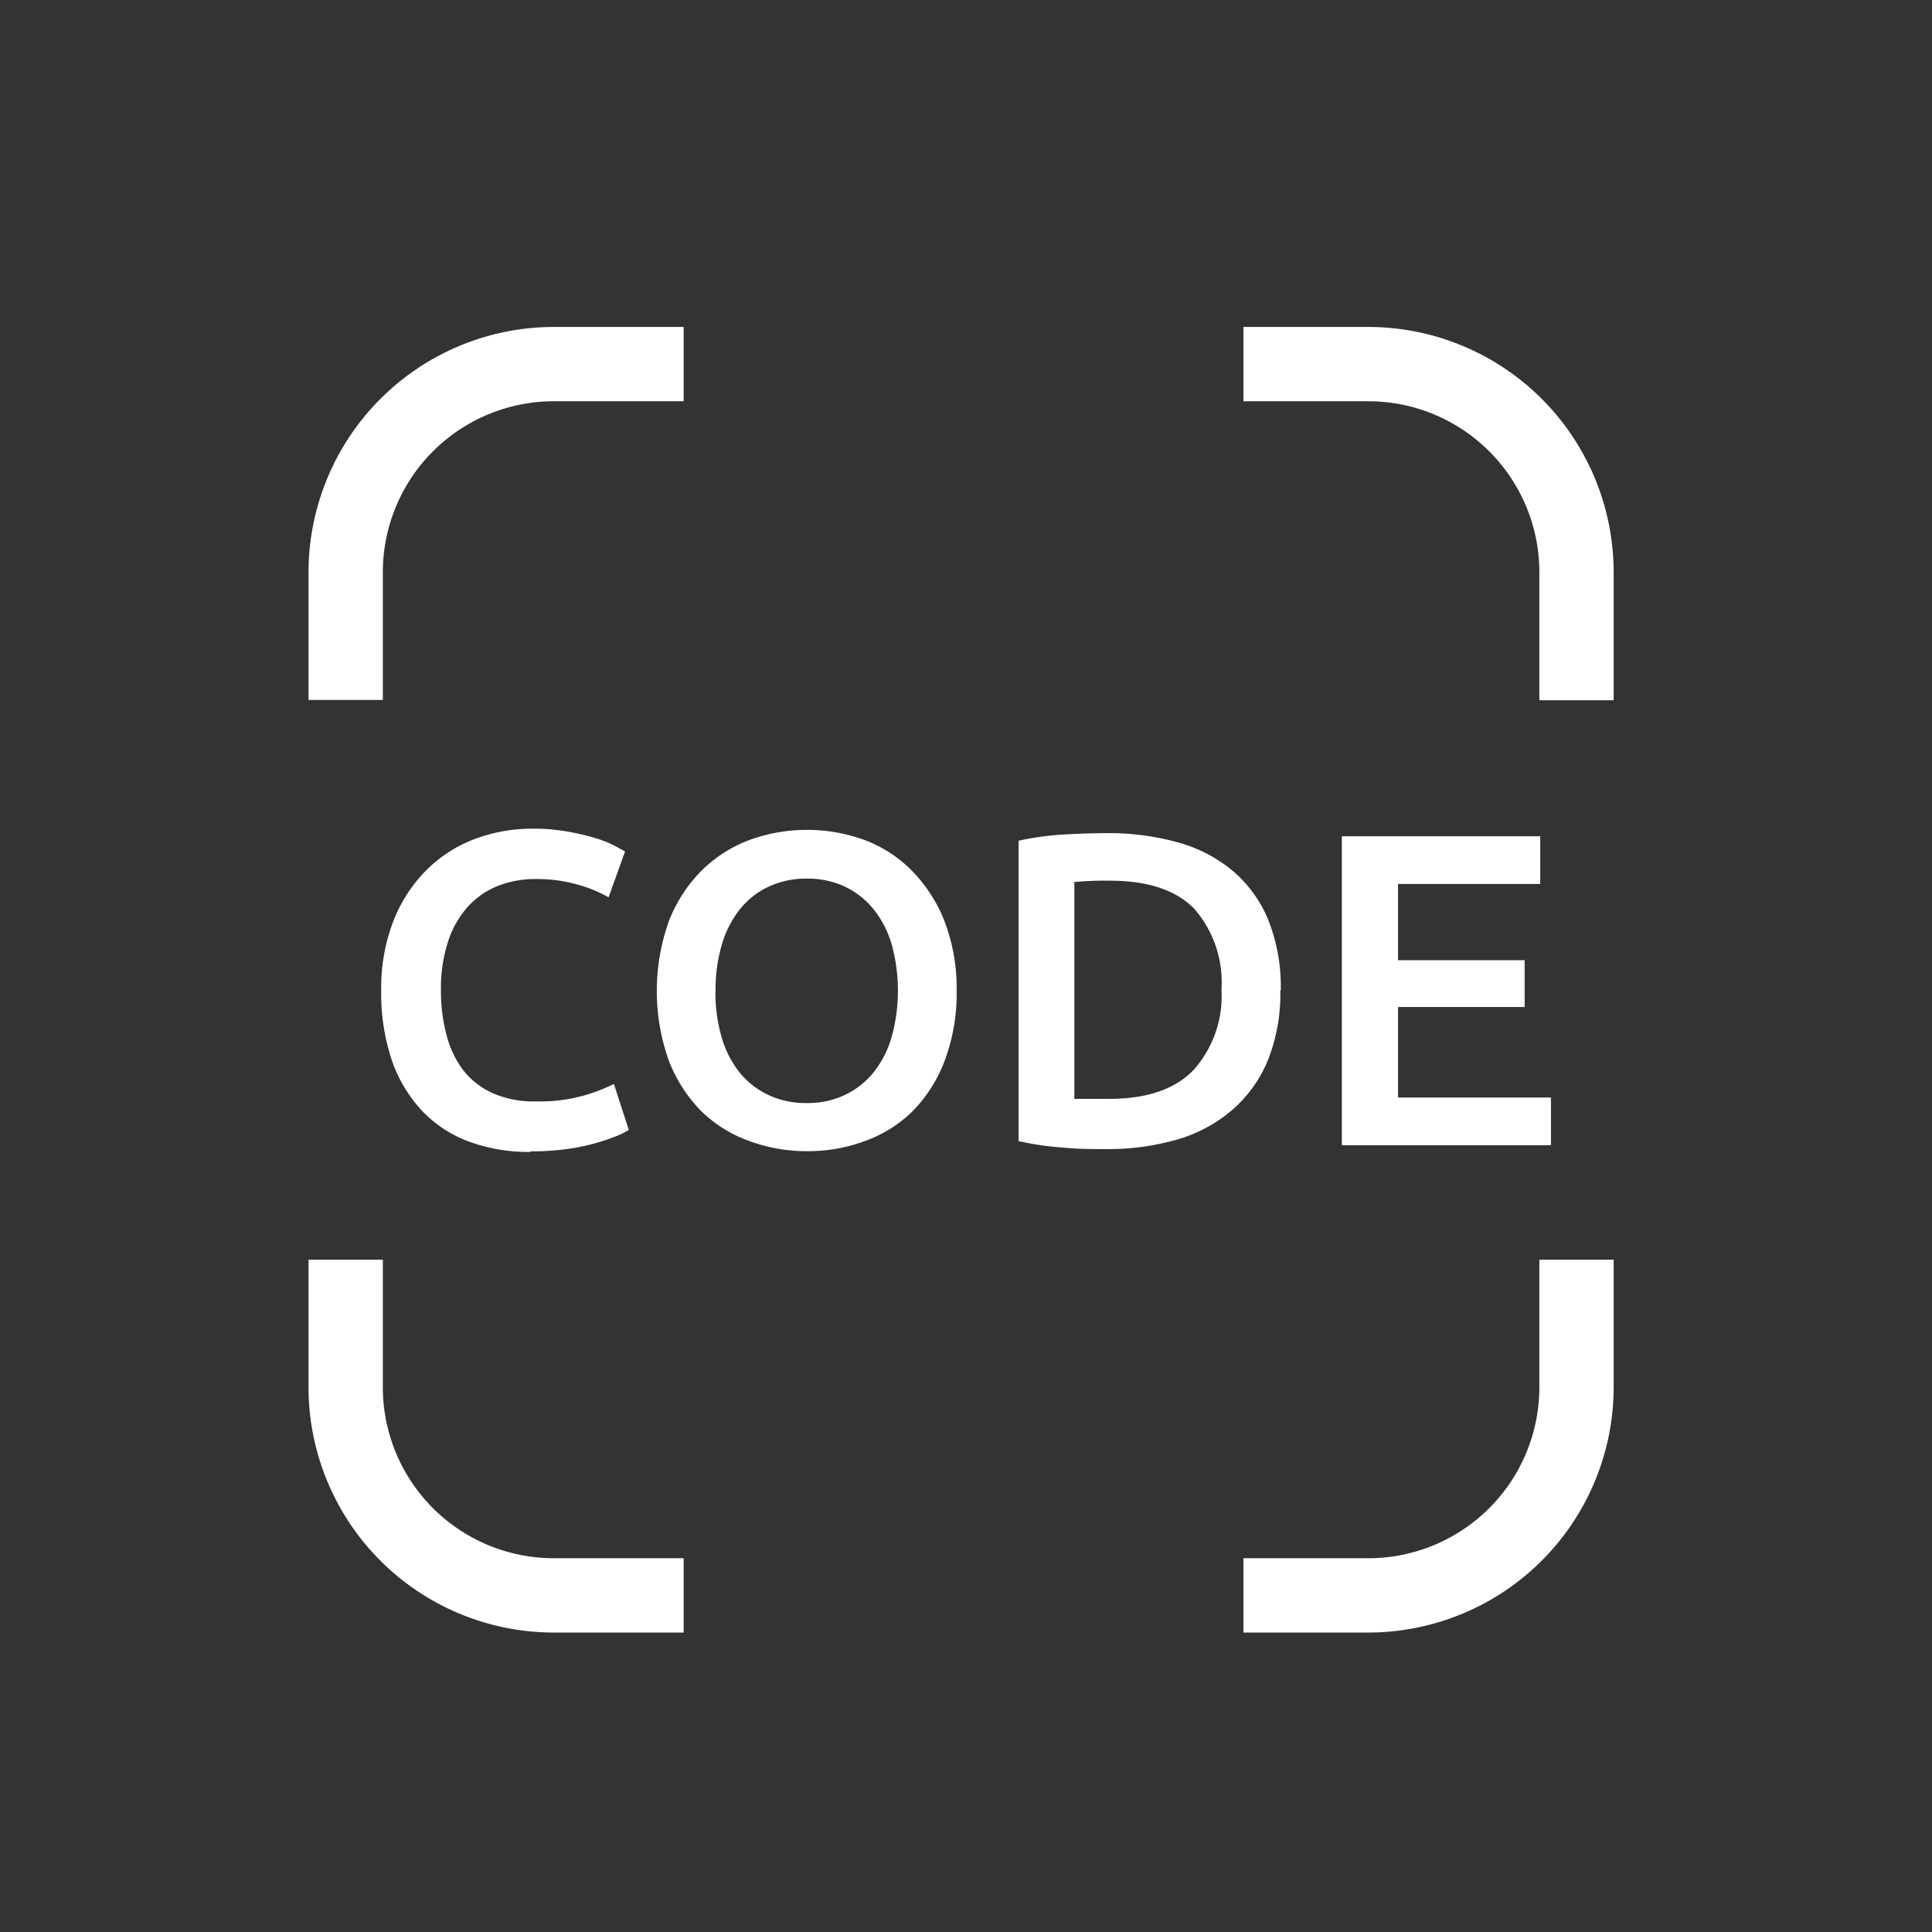
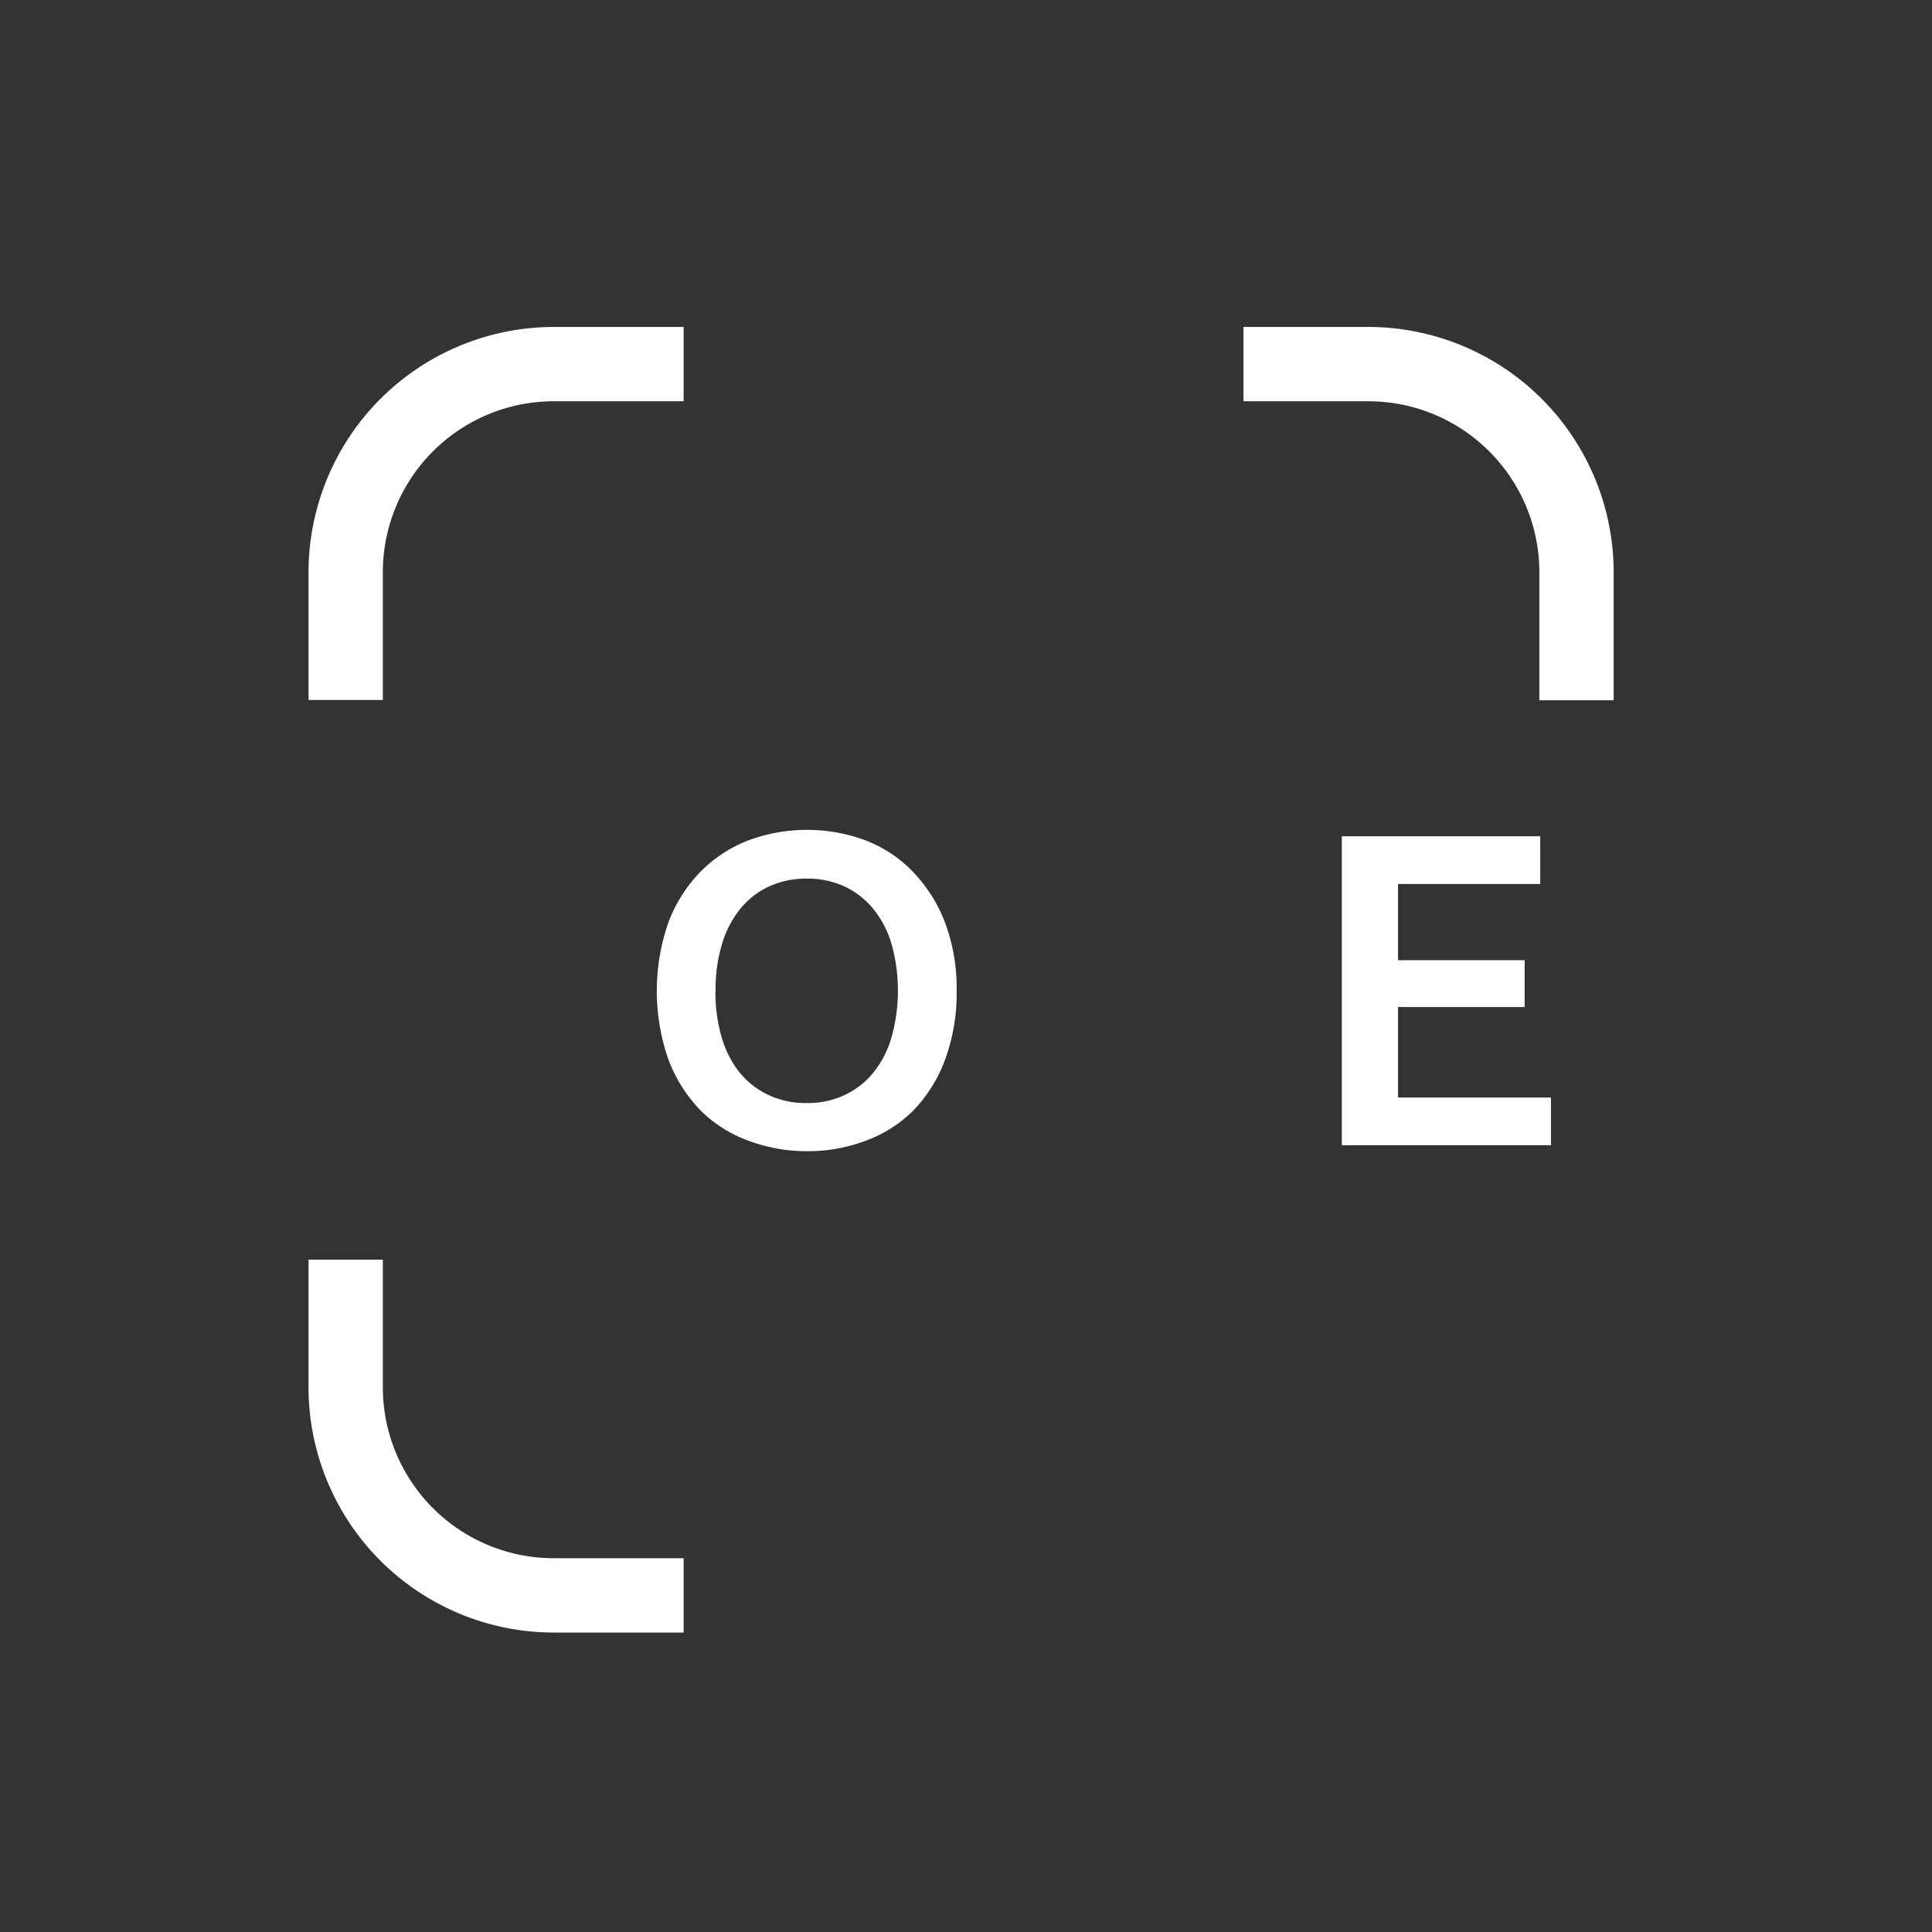
<svg xmlns="http://www.w3.org/2000/svg" id="Ebene_1" data-name="Ebene 1" viewBox="0 0 130 130">
  <rect x="0" y="0" width="130" height="130" fill="#333333" stroke="none" />
  <defs>
    <style>.cls-1{fill:#fff;}</style>
  </defs>
-   <path class="cls-1" d="M108.58,84.76v8.59a16.52,16.52,0,0,1-16.5,16.5H83.67v-5h8.41a11.51,11.51,0,0,0,11.5-11.5V84.76Z" />
  <path class="cls-1" d="M108.58,38.53v8.59h-5V38.53A11.51,11.51,0,0,0,92.08,27H83.67V22h8.41a16.52,16.52,0,0,1,16.5,16.5" />
  <path class="cls-1" d="M46,22v5H37.26a11.51,11.51,0,0,0-11.5,11.5v8.6h-5v-8.6A16.52,16.52,0,0,1,37.26,22Z" />
  <path class="cls-1" d="M46,104.85v5H37.26a16.51,16.51,0,0,1-16.5-16.5V84.76h5v8.59a11.51,11.51,0,0,0,11.5,11.5Z" />
-   <path class="cls-1" d="M35.69,77.51a11.56,11.56,0,0,1-4.2-.72,8.29,8.29,0,0,1-3.15-2.11,9.49,9.49,0,0,1-2-3.41,14.21,14.21,0,0,1-.69-4.62A12.5,12.5,0,0,1,26.46,62a10,10,0,0,1,2.18-3.4,9.16,9.16,0,0,1,3.24-2.12,11,11,0,0,1,4-.72,12.84,12.84,0,0,1,2.34.2,16.67,16.67,0,0,1,1.83.43,7.53,7.53,0,0,1,1.29.51l.72.39-1.11,3.09a8.89,8.89,0,0,0-2.06-.85A9.89,9.89,0,0,0,36,59.15a6.76,6.76,0,0,0-2.52.47,5.46,5.46,0,0,0-2,1.39,6.49,6.49,0,0,0-1.33,2.34,10.14,10.14,0,0,0-.48,3.27,11.54,11.54,0,0,0,.37,3A6.74,6.74,0,0,0,31.16,72a5.26,5.26,0,0,0,2,1.56,6.82,6.82,0,0,0,2.88.55,11,11,0,0,0,3.27-.4,12.92,12.92,0,0,0,2-.77l1,3.09a5.26,5.26,0,0,1-1,.48,13.83,13.83,0,0,1-1.45.47,14.47,14.47,0,0,1-1.89.36,17.71,17.71,0,0,1-2.25.13" />
  <path class="cls-1" d="M64.37,66.65a12.87,12.87,0,0,1-.8,4.71,9.76,9.76,0,0,1-2.16,3.41,8.88,8.88,0,0,1-3.19,2,11,11,0,0,1-3.9.69,11.11,11.11,0,0,1-3.92-.69,8.87,8.87,0,0,1-3.21-2A9.93,9.93,0,0,1,45,71.36,14,14,0,0,1,45,62a9.89,9.89,0,0,1,2.2-3.41,9.12,9.12,0,0,1,3.23-2.07,11.35,11.35,0,0,1,7.74,0,8.8,8.8,0,0,1,3.19,2.07A10.14,10.14,0,0,1,63.56,62a12.59,12.59,0,0,1,.81,4.69m-16.23,0a10.73,10.73,0,0,0,.42,3.11,6.8,6.8,0,0,0,1.21,2.37,5.51,5.51,0,0,0,1.94,1.51,5.81,5.81,0,0,0,2.58.54,5.74,5.74,0,0,0,2.55-.54,5.48,5.48,0,0,0,1.93-1.51A6.81,6.81,0,0,0,60,69.76a11.69,11.69,0,0,0,0-6.21,6.81,6.81,0,0,0-1.22-2.37,5.5,5.5,0,0,0-1.93-1.52,5.88,5.88,0,0,0-2.55-.54,6,6,0,0,0-2.58.54,5.45,5.45,0,0,0-1.94,1.53,7,7,0,0,0-1.21,2.37,10.59,10.59,0,0,0-.42,3.09" />
-   <path class="cls-1" d="M86.15,66.65a12.07,12.07,0,0,1-.84,4.7,8.89,8.89,0,0,1-2.39,3.33,9.92,9.92,0,0,1-3.72,2,16.86,16.86,0,0,1-4.81.64c-.84,0-1.79,0-2.85-.1a19.22,19.22,0,0,1-3-.44V56.57a19.3,19.3,0,0,1,3.06-.42q1.62-.09,2.88-.09a17.38,17.38,0,0,1,4.77.62,9.8,9.8,0,0,1,3.7,1.92,8.63,8.63,0,0,1,2.39,3.3,12.19,12.19,0,0,1,.84,4.75M72.29,73.94c.22,0,.51,0,.87,0l1.47,0q3.81,0,5.68-1.94a7.47,7.47,0,0,0,1.88-5.42,7.51,7.51,0,0,0-1.83-5.43c-1.22-1.25-3.11-1.89-5.67-1.89a22,22,0,0,0-2.4.09Z" />
  <polygon class="cls-1" points="90.29 77.06 90.29 56.27 103.64 56.27 103.64 59.48 94.07 59.48 94.07 64.61 102.59 64.61 102.59 67.76 94.07 67.76 94.07 73.85 104.36 73.85 104.36 77.06 90.29 77.06" />
</svg>